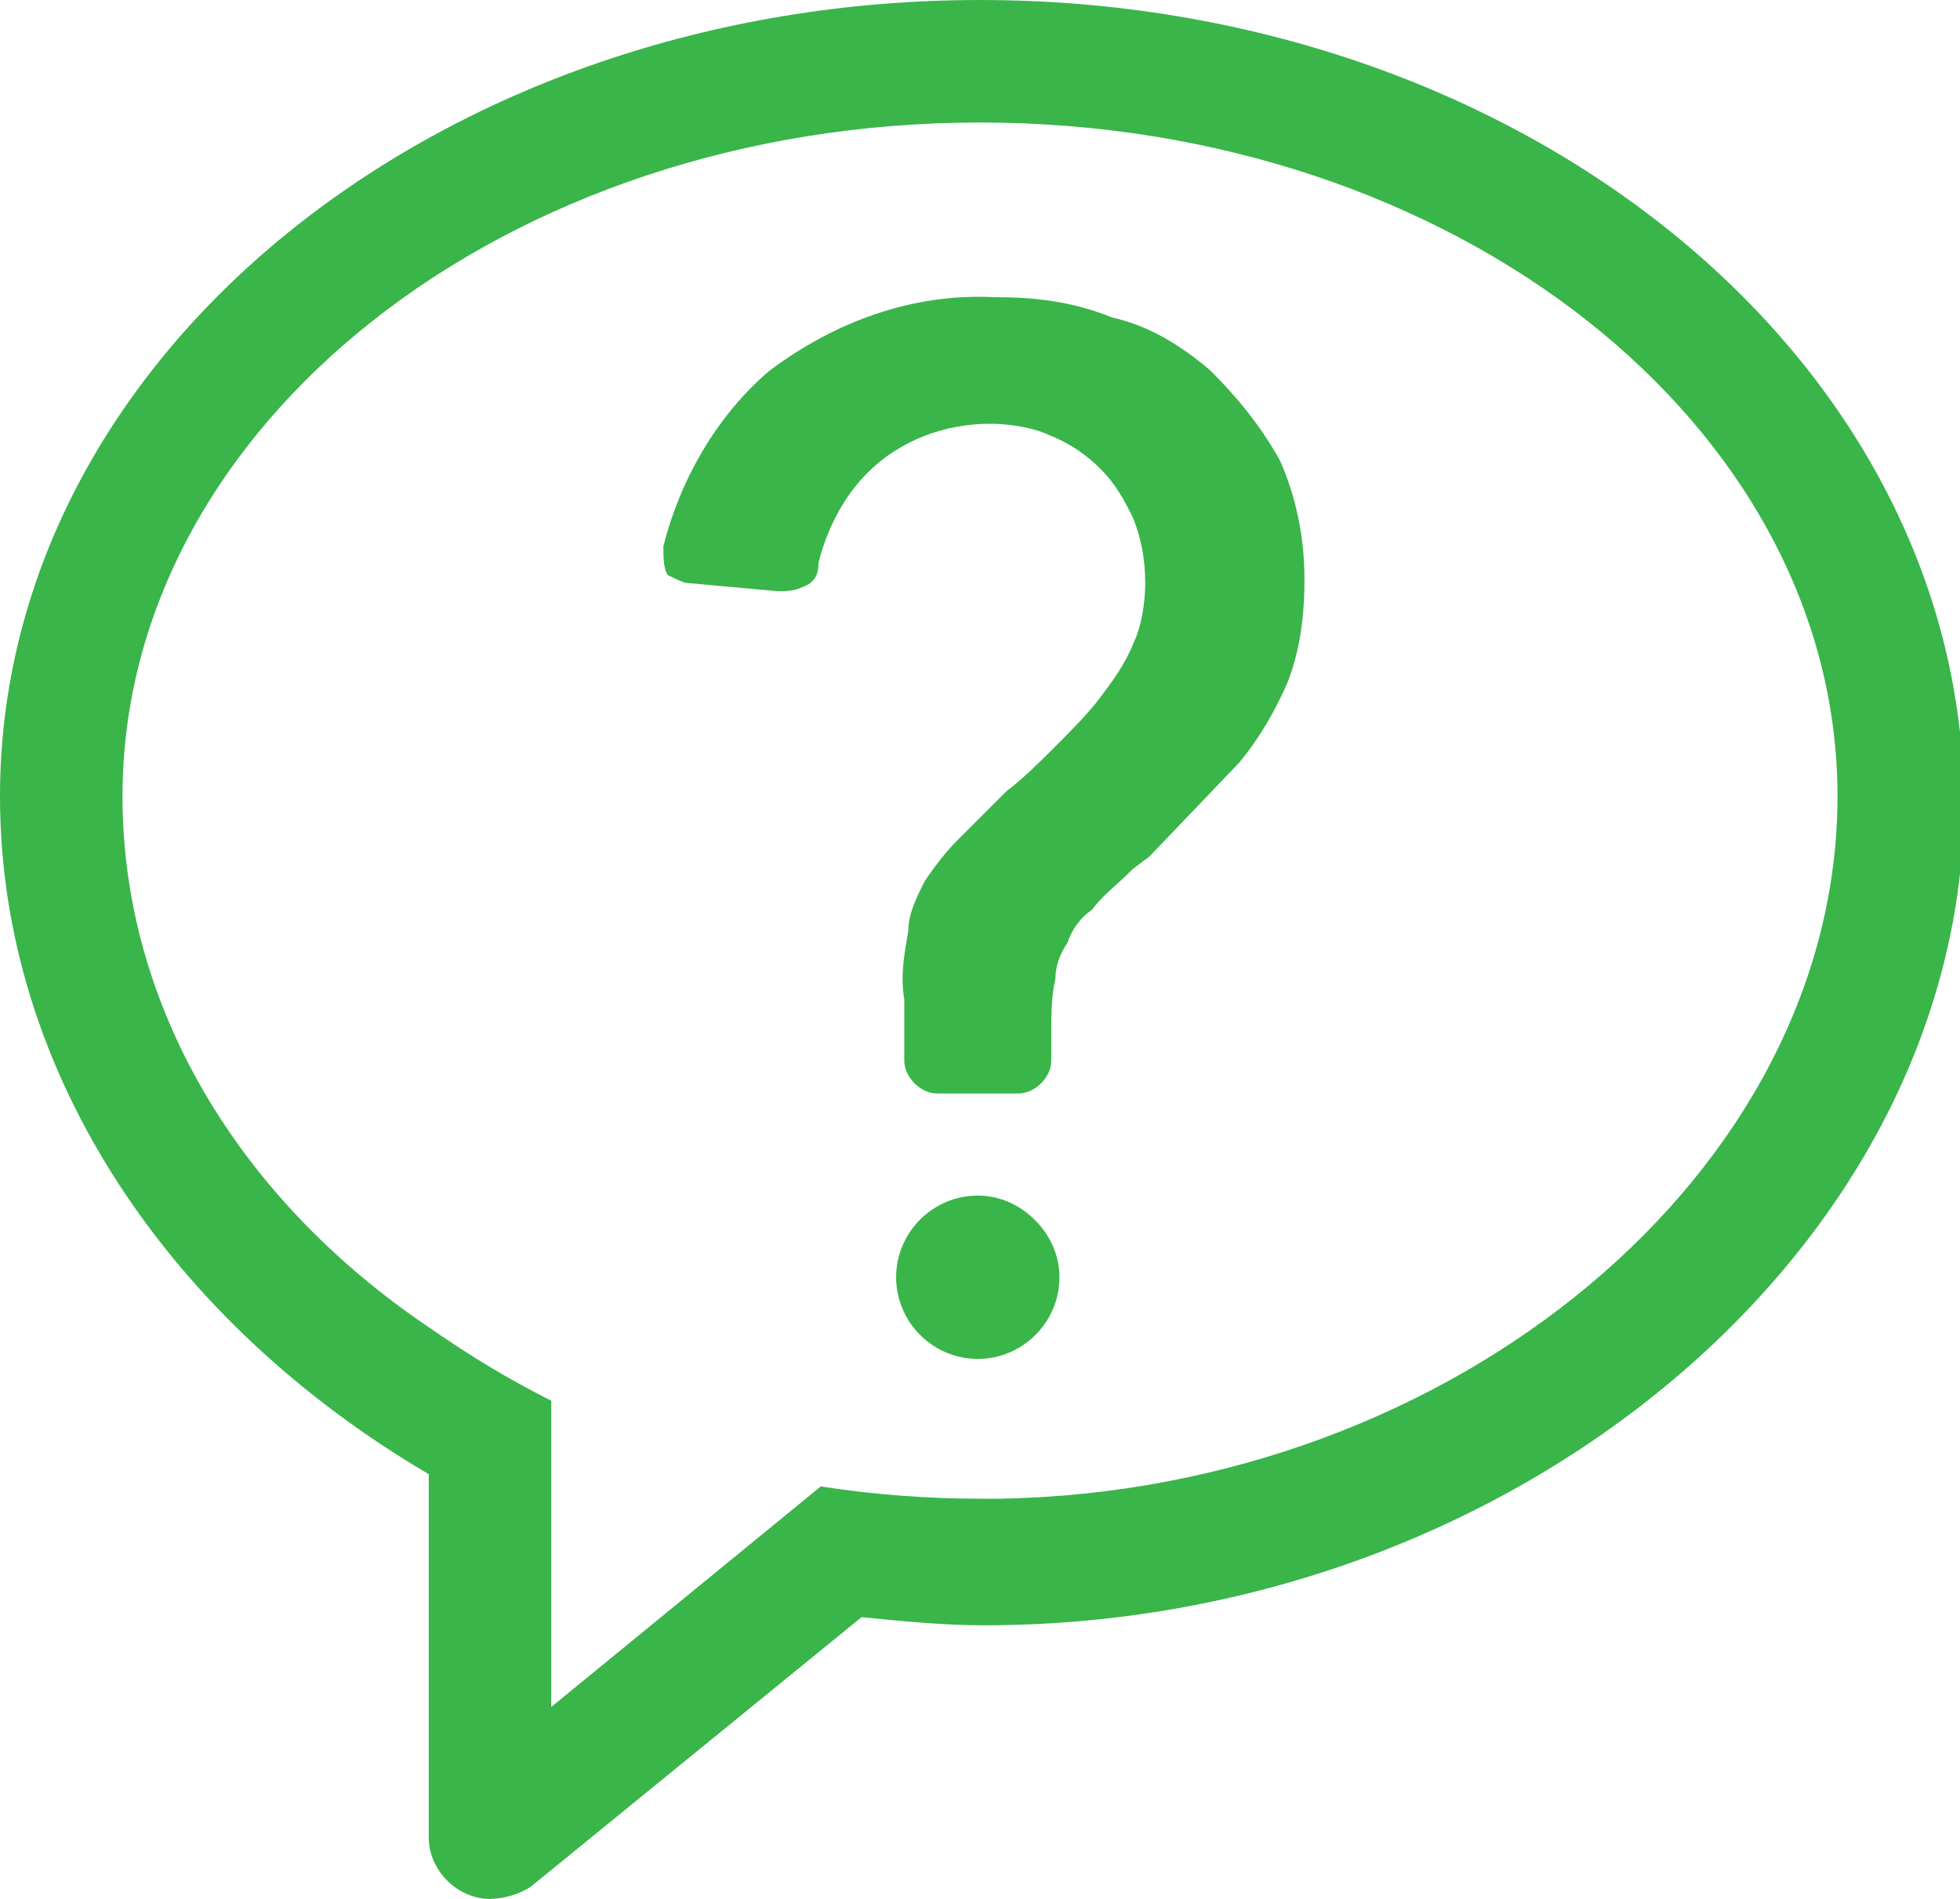
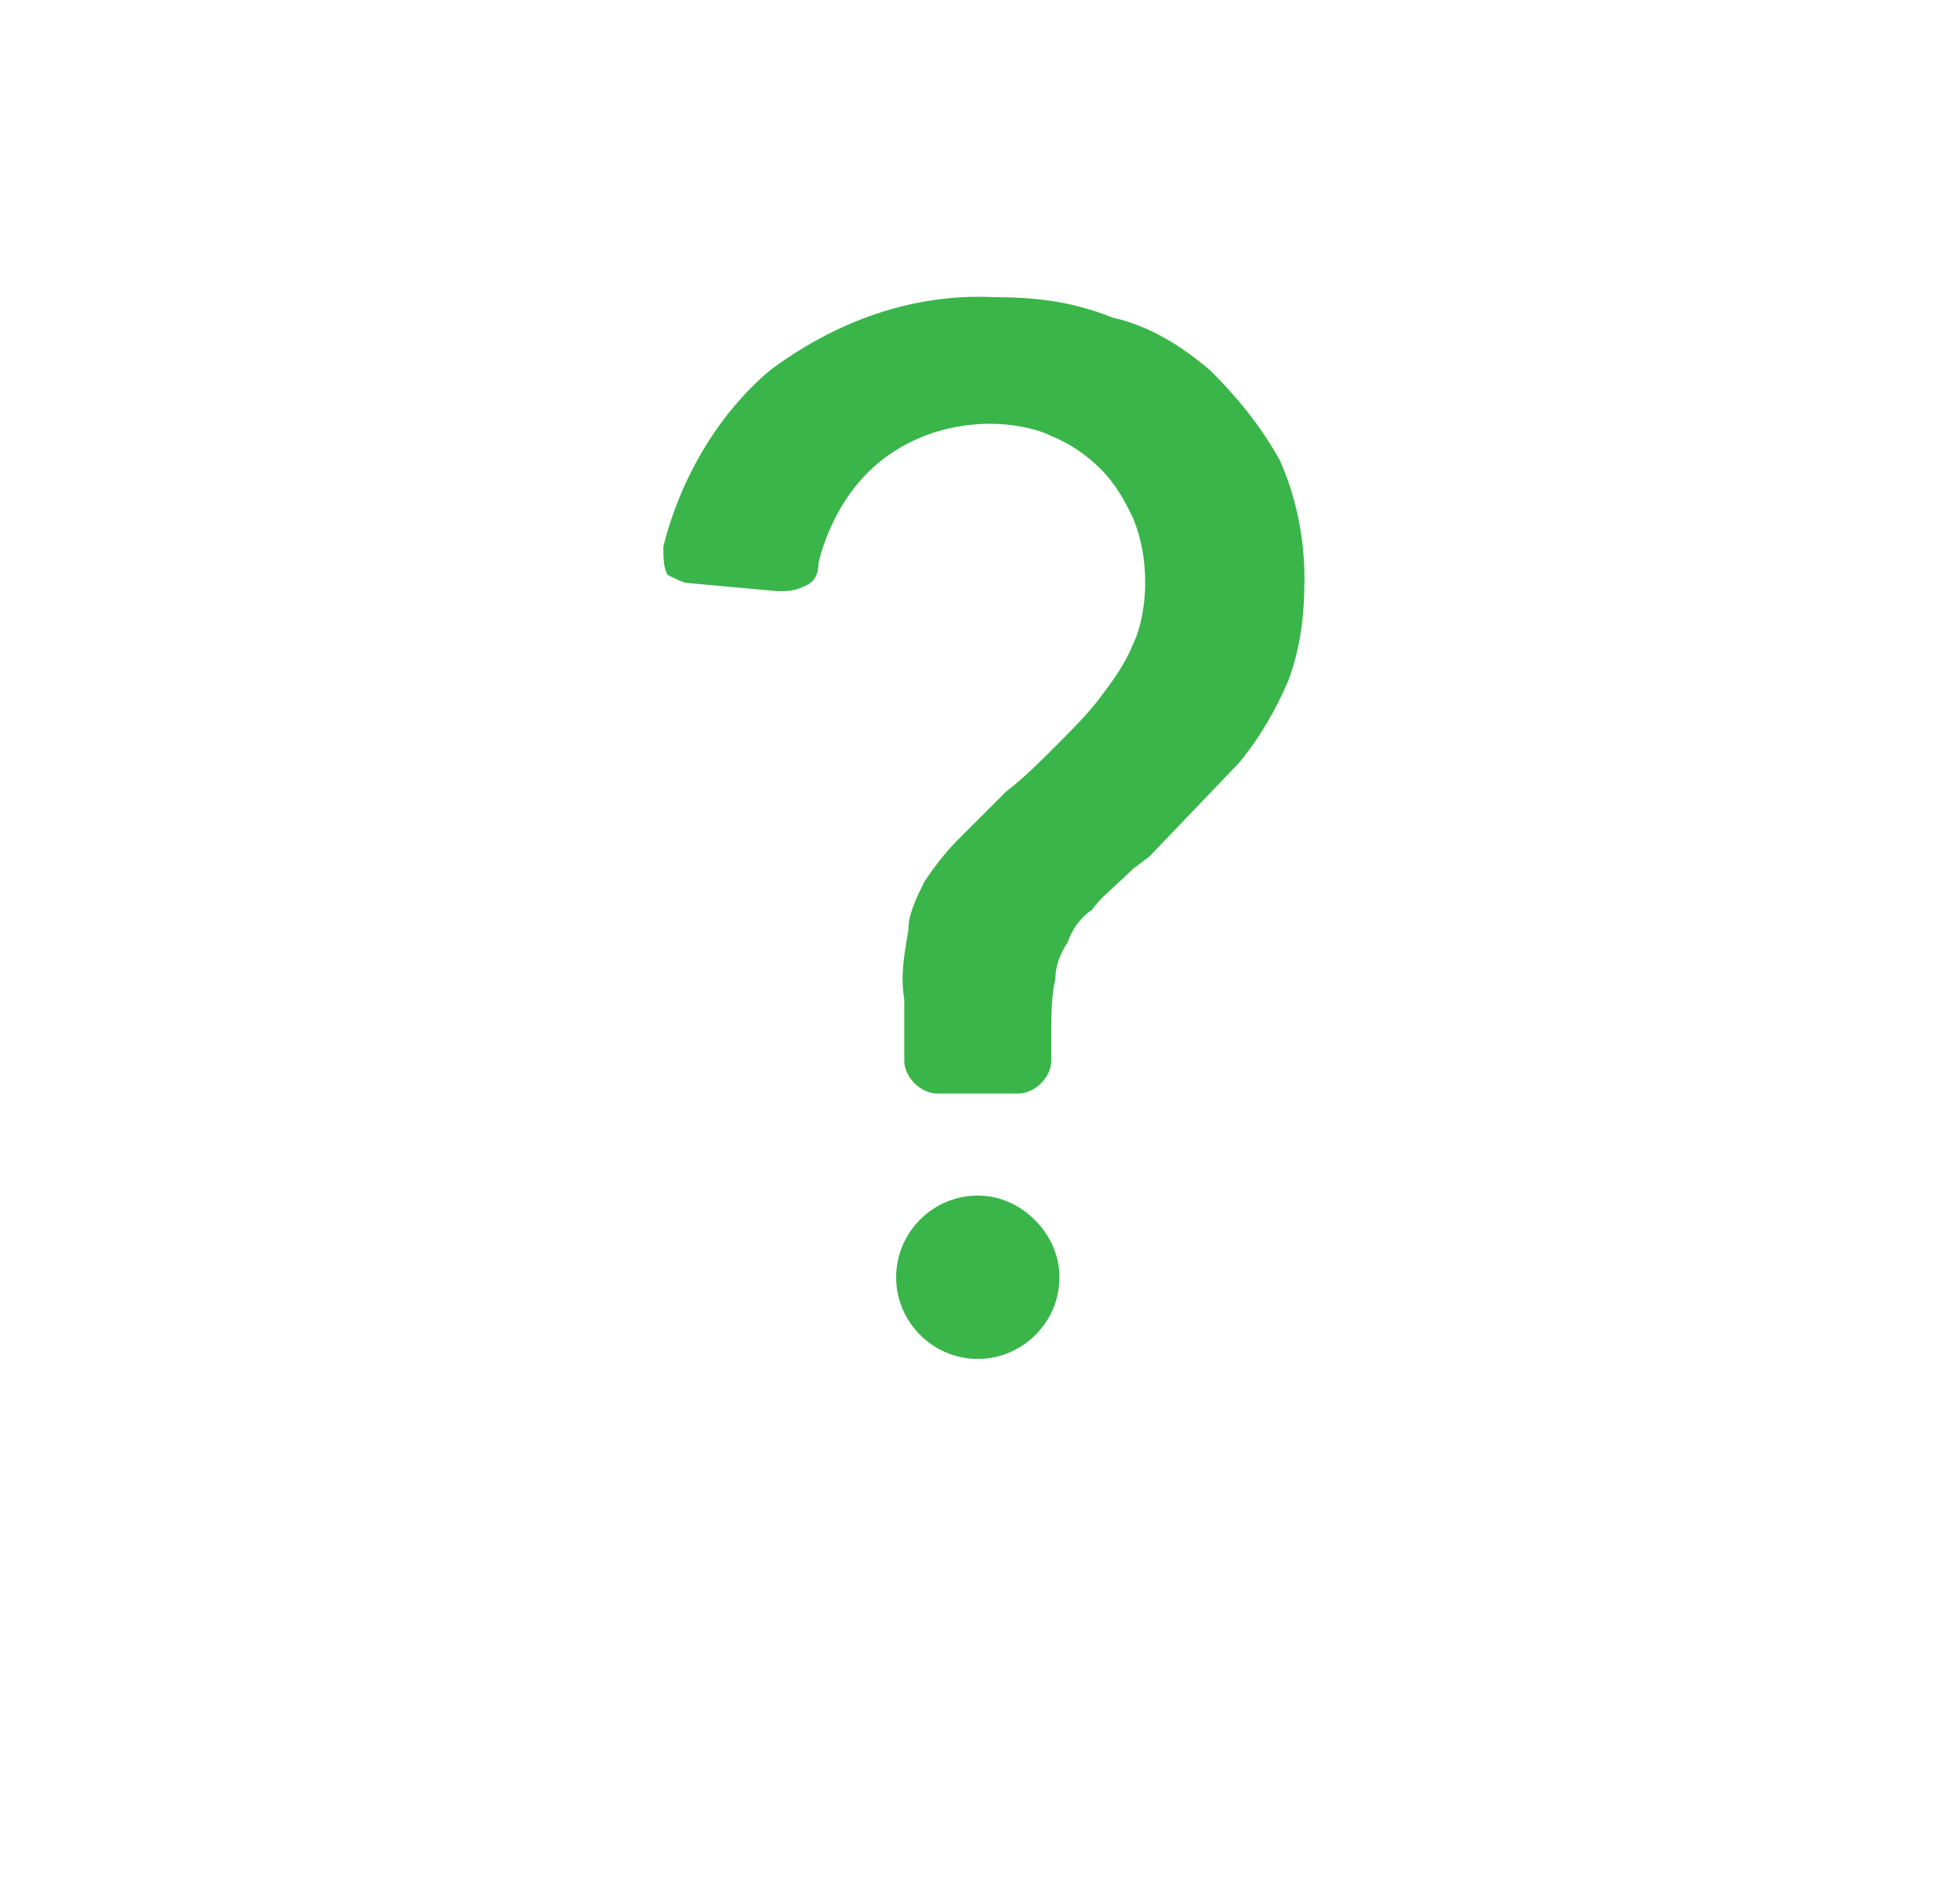
<svg xmlns="http://www.w3.org/2000/svg" version="1.1" id="Layer_1" x="0" y="0" viewBox="0 0 48 46.5" xml:space="preserve">
  <style>.st0{fill:#39b54a}</style>
-   <path class="st0" d="M24 2C10.8 2 0 10.7 0 21.5c0 6.8 4.2 12.9 10.5 16.6V47c0 .8.7 1.5 1.5 1.5.3 0 .7-.1 1-.3l8.1-6.6c1 .1 2 .2 3 .2 13 0 24-9.3 24-20.2C48 10.7 37.2 2 24 2zm.5 36.7H24c-1.3 0-2.6-.1-3.9-.3l-6.6 5.4v-7.5c-1-.5-2-1.1-3-1.8-4.6-3.1-7.5-7.8-7.5-13C3 12.4 12.4 5 24 5s21 7.4 21 16.5c0 9.2-9.4 17-20.5 17.2z" transform="translate(0 -2)" />
  <path class="st0" d="M7.7 22c-1.1 0-2 .9-2 2s.9 2 2 2 2-.9 2-2c0-.5-.2-1-.6-1.4-.4-.4-.9-.6-1.4-.6zM13.4 1.8C12.7 1.2 11.9.7 11 .5 10 .1 9.1 0 8.1 0c-2-.1-3.9.6-5.5 1.8C1.3 2.9.4 4.5 0 6.1c0 .3 0 .5.1.7.2.1.4.2.5.2l2.2.2c.2 0 .4 0 .6-.1.3-.1.4-.3.4-.6.2-.8.6-1.6 1.2-2.2.8-.8 1.9-1.2 3-1.2.5 0 1.1.1 1.5.3.5.2.9.5 1.2.8.4.4.6.8.8 1.2.2.5.3 1 .3 1.6 0 .5-.1 1.1-.3 1.5-.2.5-.5.9-.8 1.3-.3.4-.7.8-1.1 1.2-.4.4-.8.8-1.2 1.1l-1.2 1.2c-.3.3-.6.7-.8 1-.2.4-.4.8-.4 1.2-.1.6-.2 1.1-.1 1.7v1.5c0 .4.4.8.8.8h2c.4 0 .8-.4.8-.8V18c0-.4 0-.9.1-1.3 0-.3.1-.6.3-.9.1-.3.3-.6.6-.8.2-.3.6-.6 1-1l.4-.3 2.2-2.3c.5-.6.9-1.3 1.2-2 .3-.8.4-1.6.4-2.5 0-1-.2-2-.6-2.9-.5-.9-1.1-1.6-1.7-2.2z" transform="translate(16.246 7.277)" />
</svg>